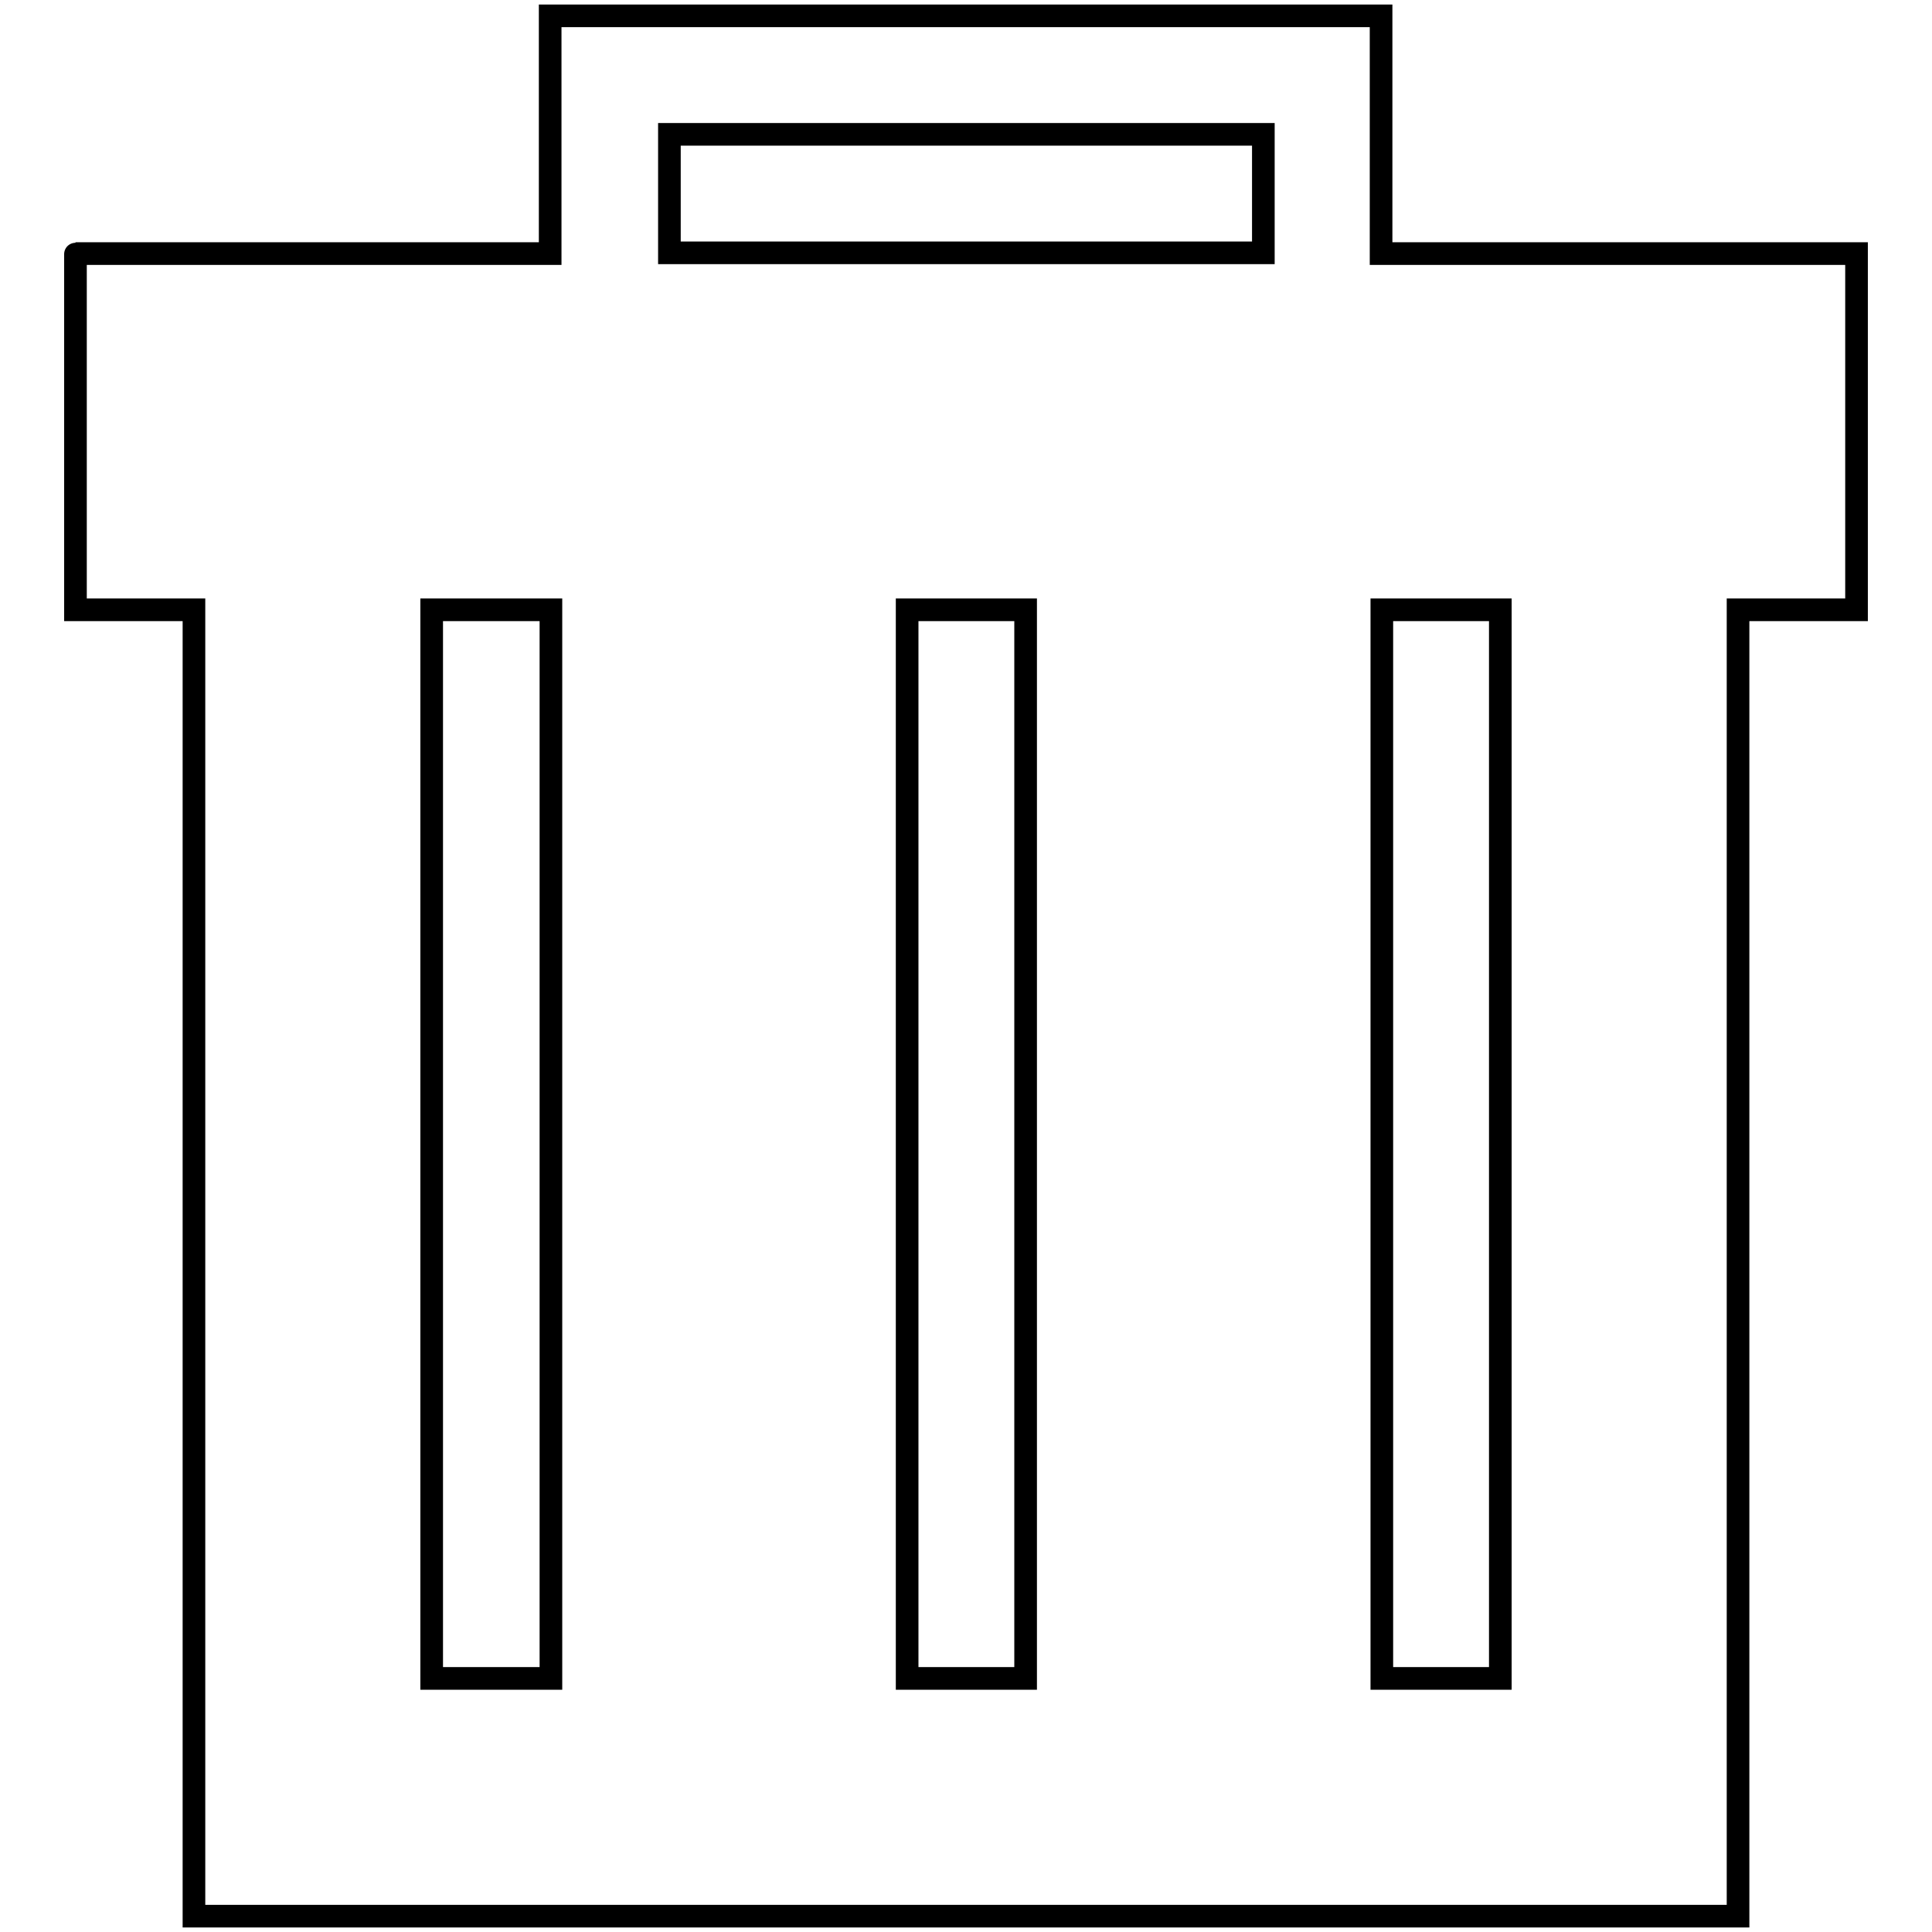
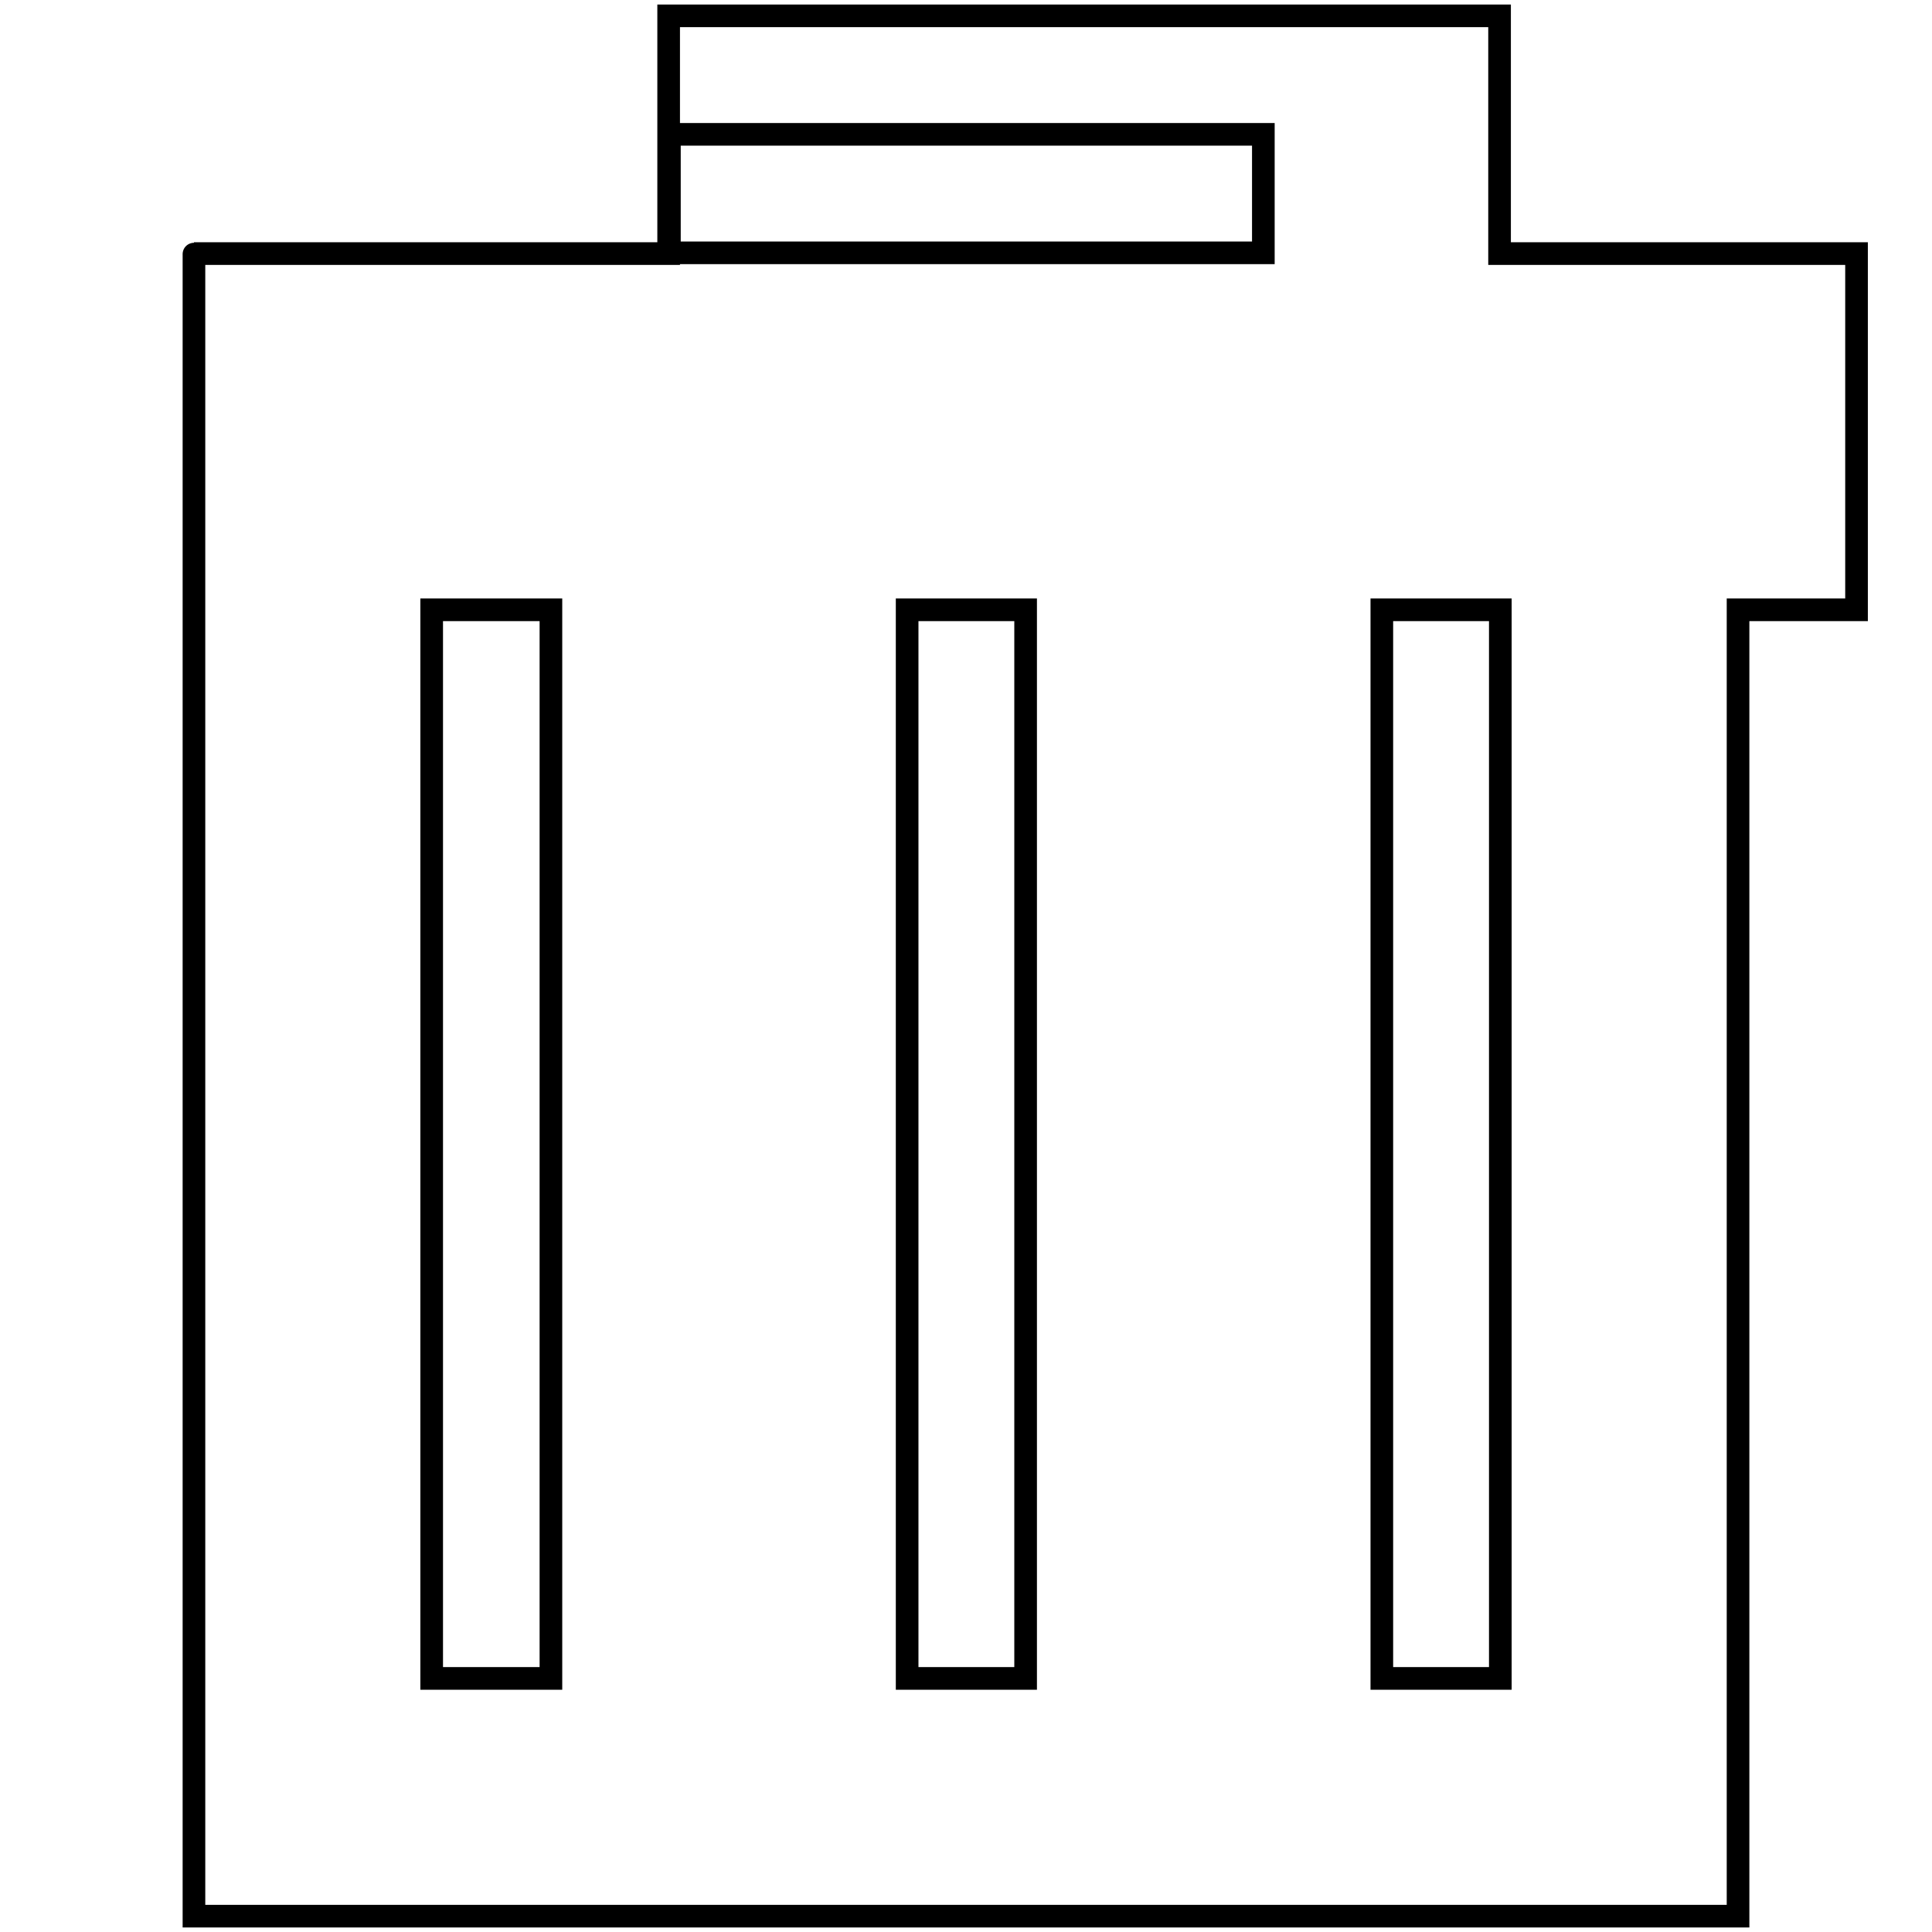
<svg xmlns="http://www.w3.org/2000/svg" version="1.1" x="0px" y="0px" viewBox="0 0 256 256" enable-background="new 0 0 256 256" xml:space="preserve">
  <g>
    <g>
-       <path stroke-width="3" fill-opacity="0" stroke="#000000" d="M230.3,80.8v173.1H25.7V80.8H10c0-47.7,0-47.2,0-47.2h62.9V2.1h110.1v31.5H246c0,0,0,0,0,47.2H230.3z M120.2,222.4h15.7V80.8h-15.7V222.4z M57.2,80.8v141.6H73V80.8H57.2z M167.3,17.8H88.7v15.7h78.7V17.8z M183.1,80.8v141.6h15.7V80.8H183.1z" />
+       <path stroke-width="3" fill-opacity="0" stroke="#000000" d="M230.3,80.8v173.1H25.7V80.8c0-47.7,0-47.2,0-47.2h62.9V2.1h110.1v31.5H246c0,0,0,0,0,47.2H230.3z M120.2,222.4h15.7V80.8h-15.7V222.4z M57.2,80.8v141.6H73V80.8H57.2z M167.3,17.8H88.7v15.7h78.7V17.8z M183.1,80.8v141.6h15.7V80.8H183.1z" />
    </g>
  </g>
</svg>